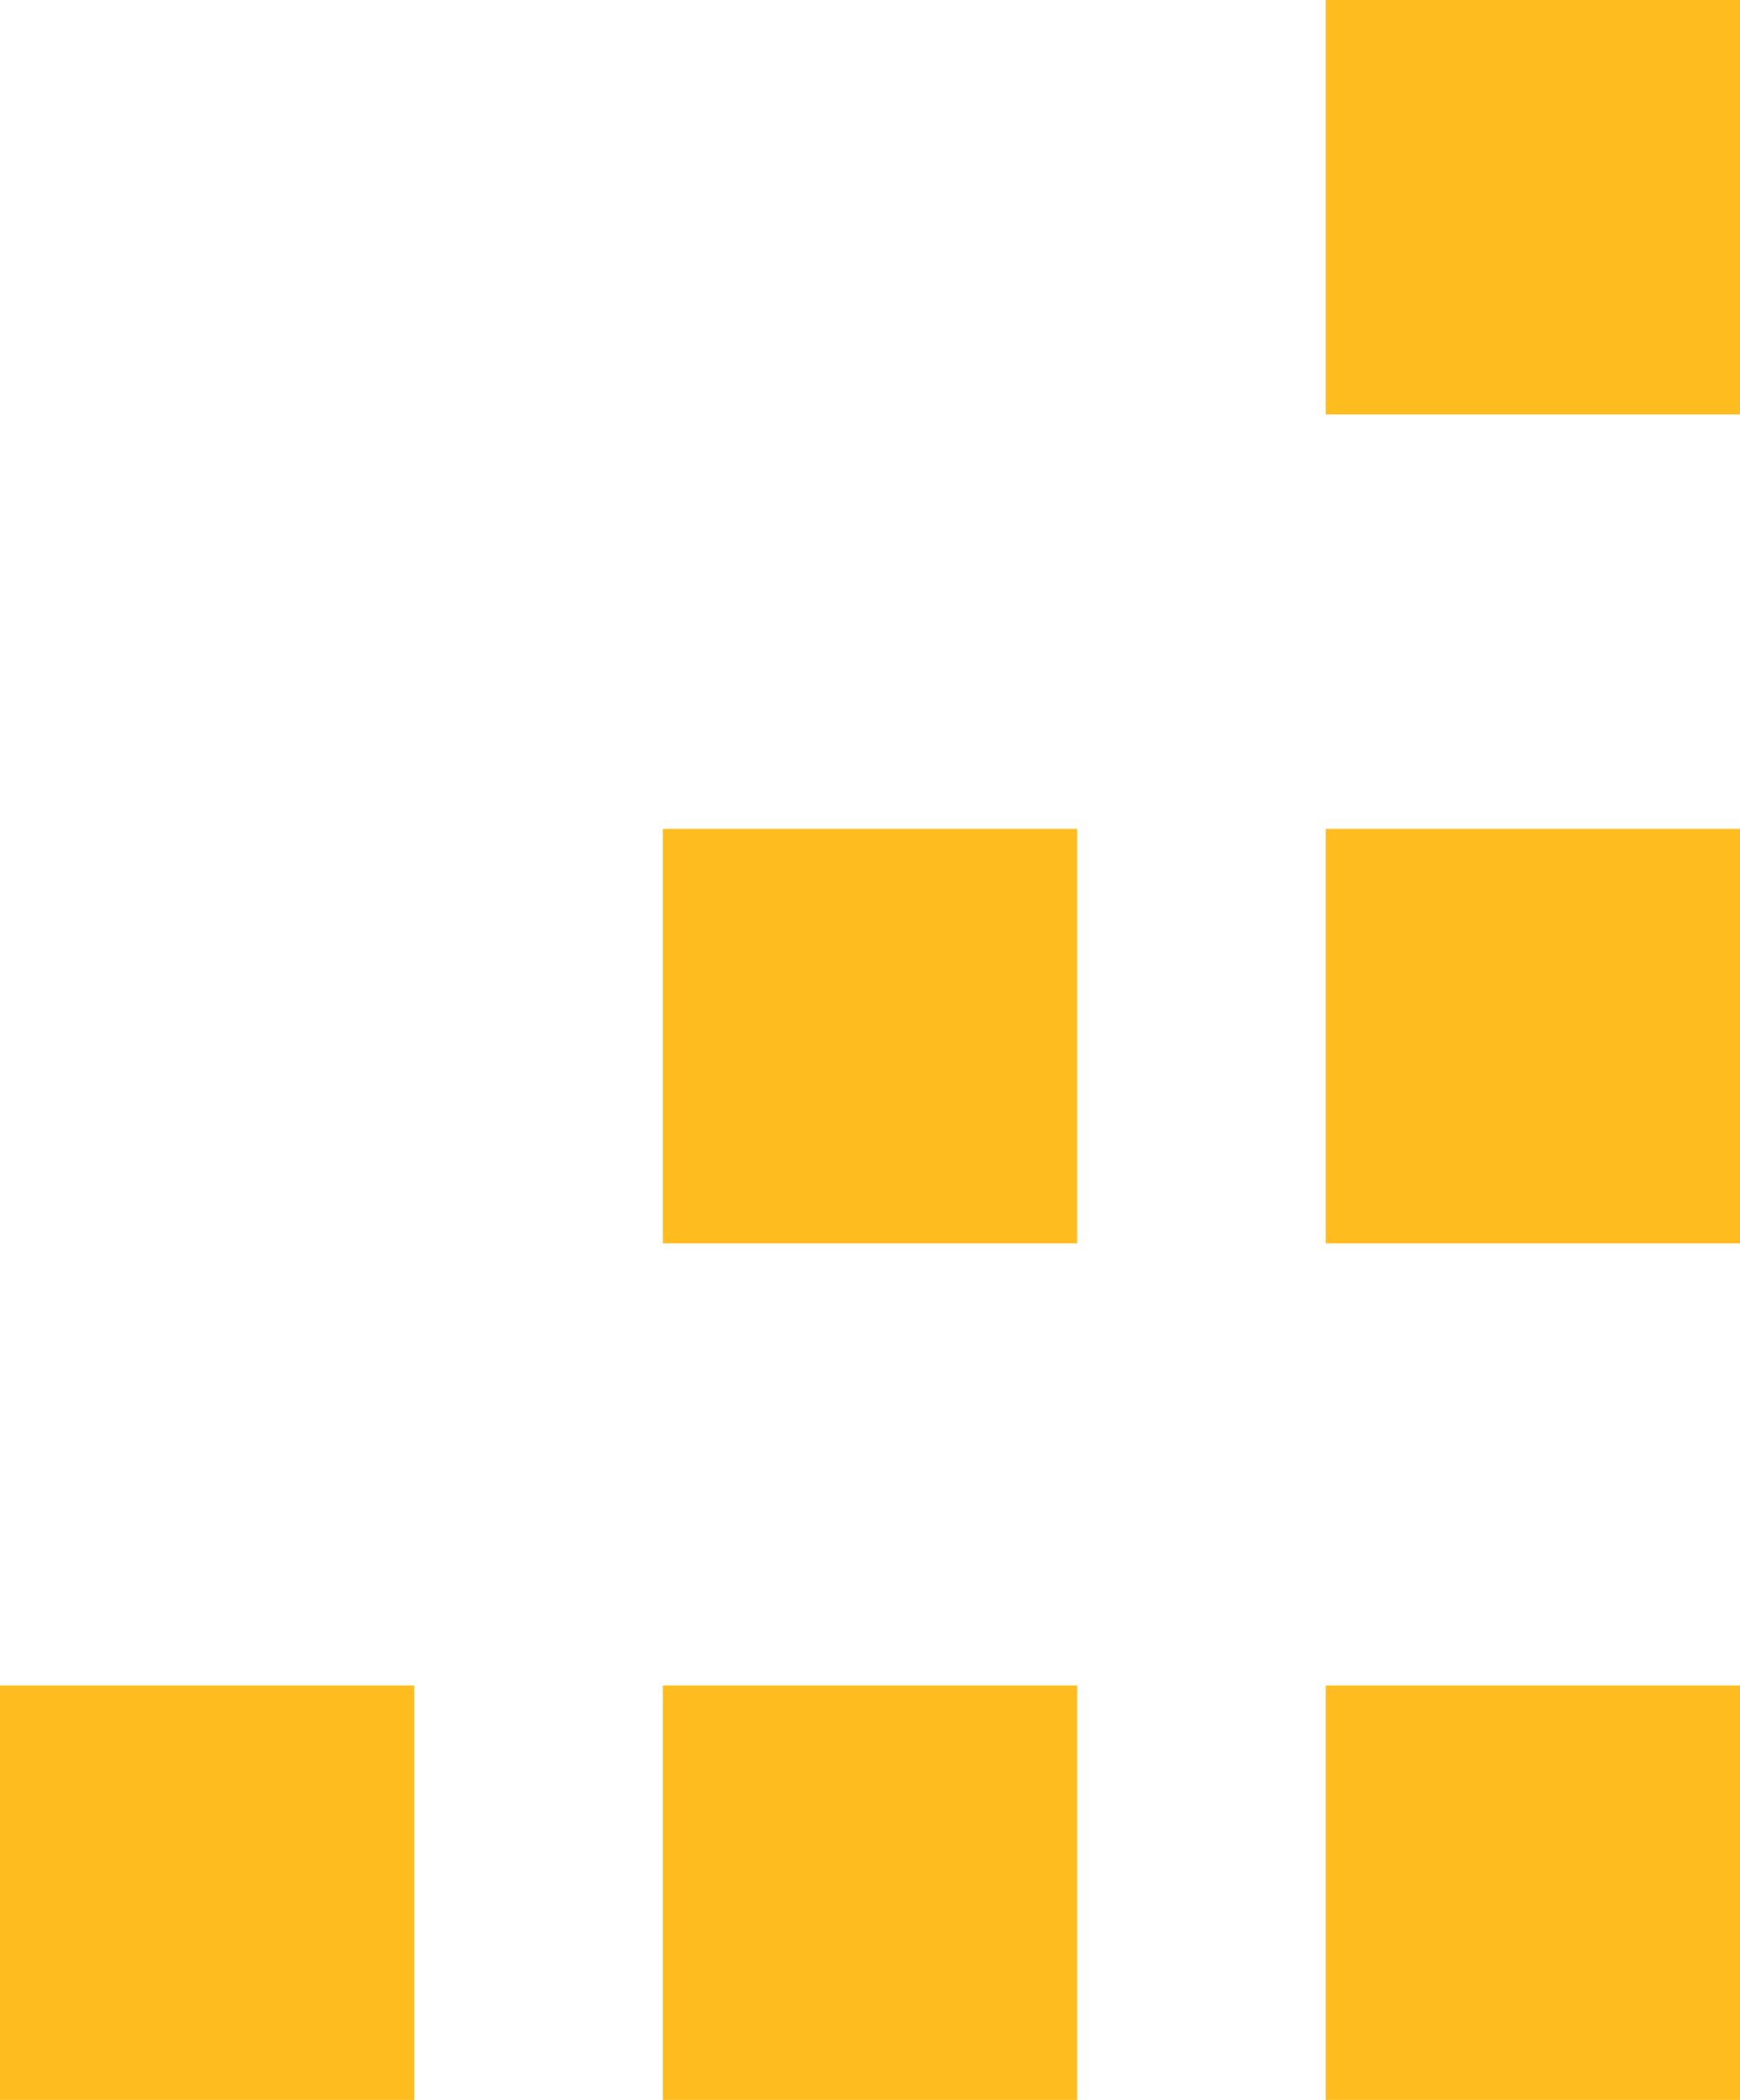
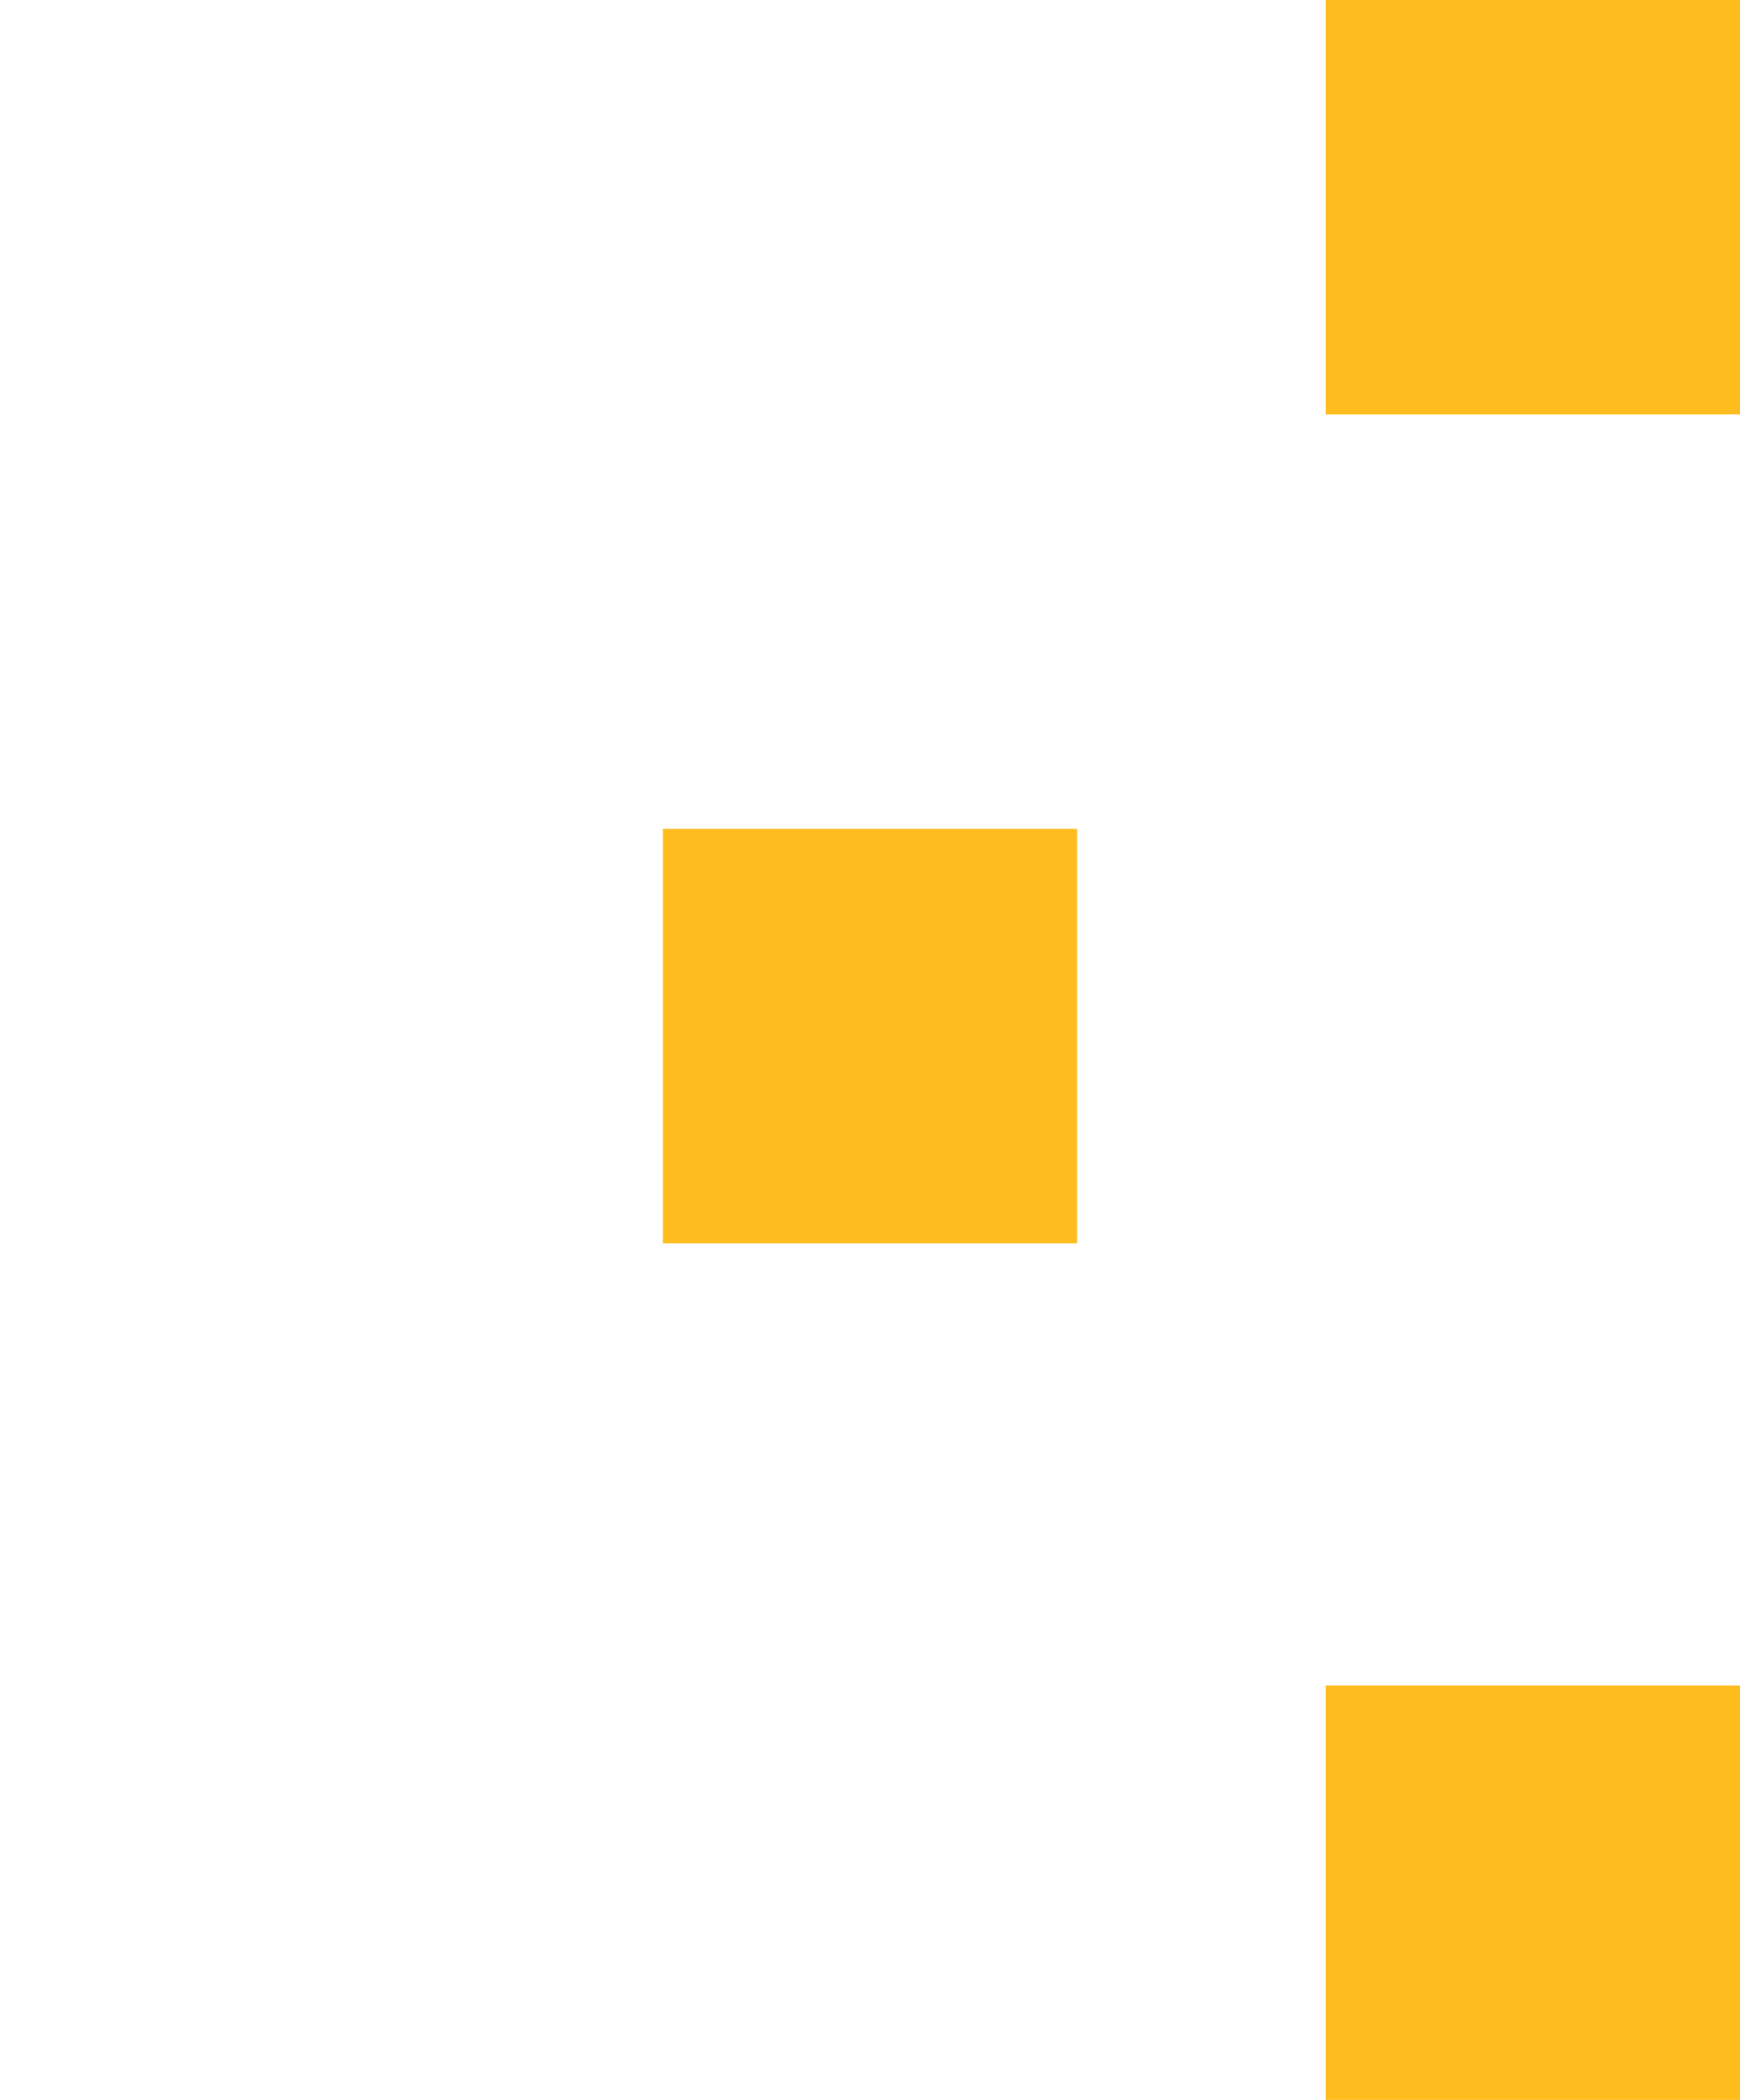
<svg xmlns="http://www.w3.org/2000/svg" width="63" height="76" viewBox="0 0 63 76" fill="none">
  <rect width="15" height="15" transform="matrix(-1 0 0 1 63 0)" fill="#FFBC1F" />
-   <rect width="15" height="15" transform="matrix(-1 0 0 1 63 30)" fill="#FFBC1F" />
  <rect width="15" height="15" transform="matrix(-1 0 0 1 63 61)" fill="#FFBC1F" />
  <rect width="15" height="15" transform="matrix(-1 0 0 1 39 30)" fill="#FFBC1F" />
-   <rect width="15" height="15" transform="matrix(-1 0 0 1 39 61)" fill="#FFBC1F" />
-   <rect width="15" height="15" transform="matrix(-1 0 0 1 15 61)" fill="#FFBC1F" />
</svg>